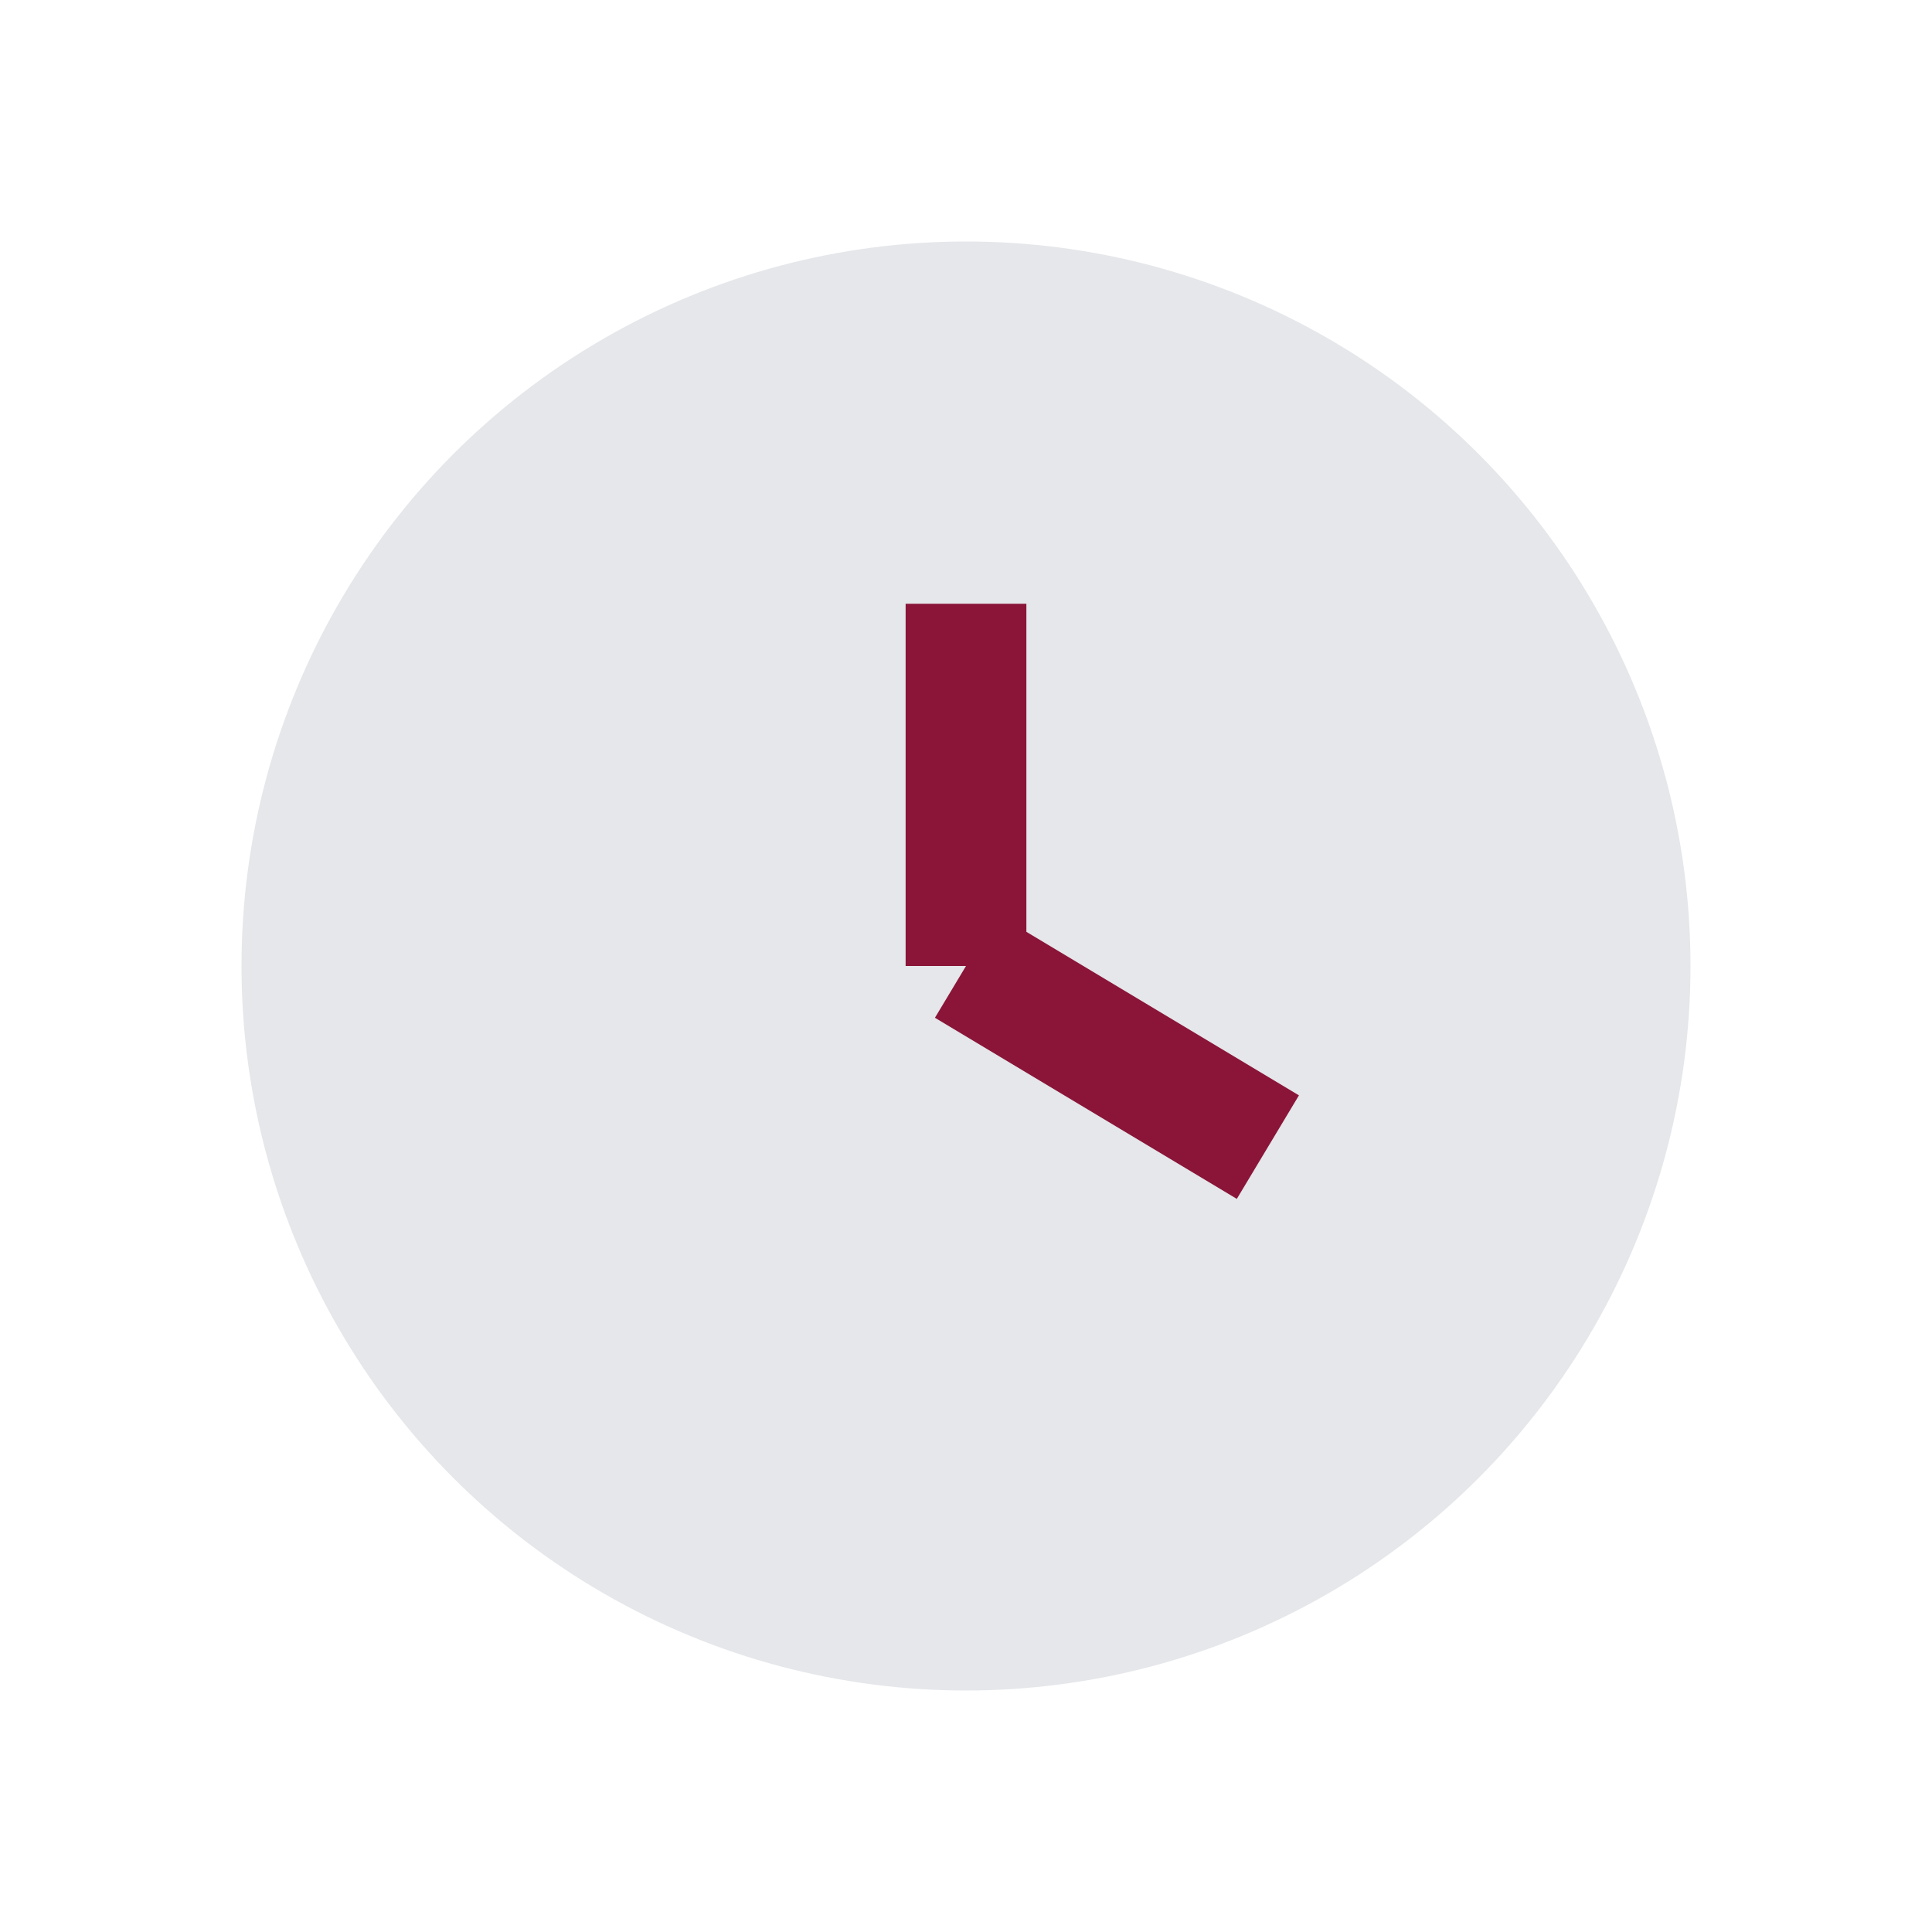
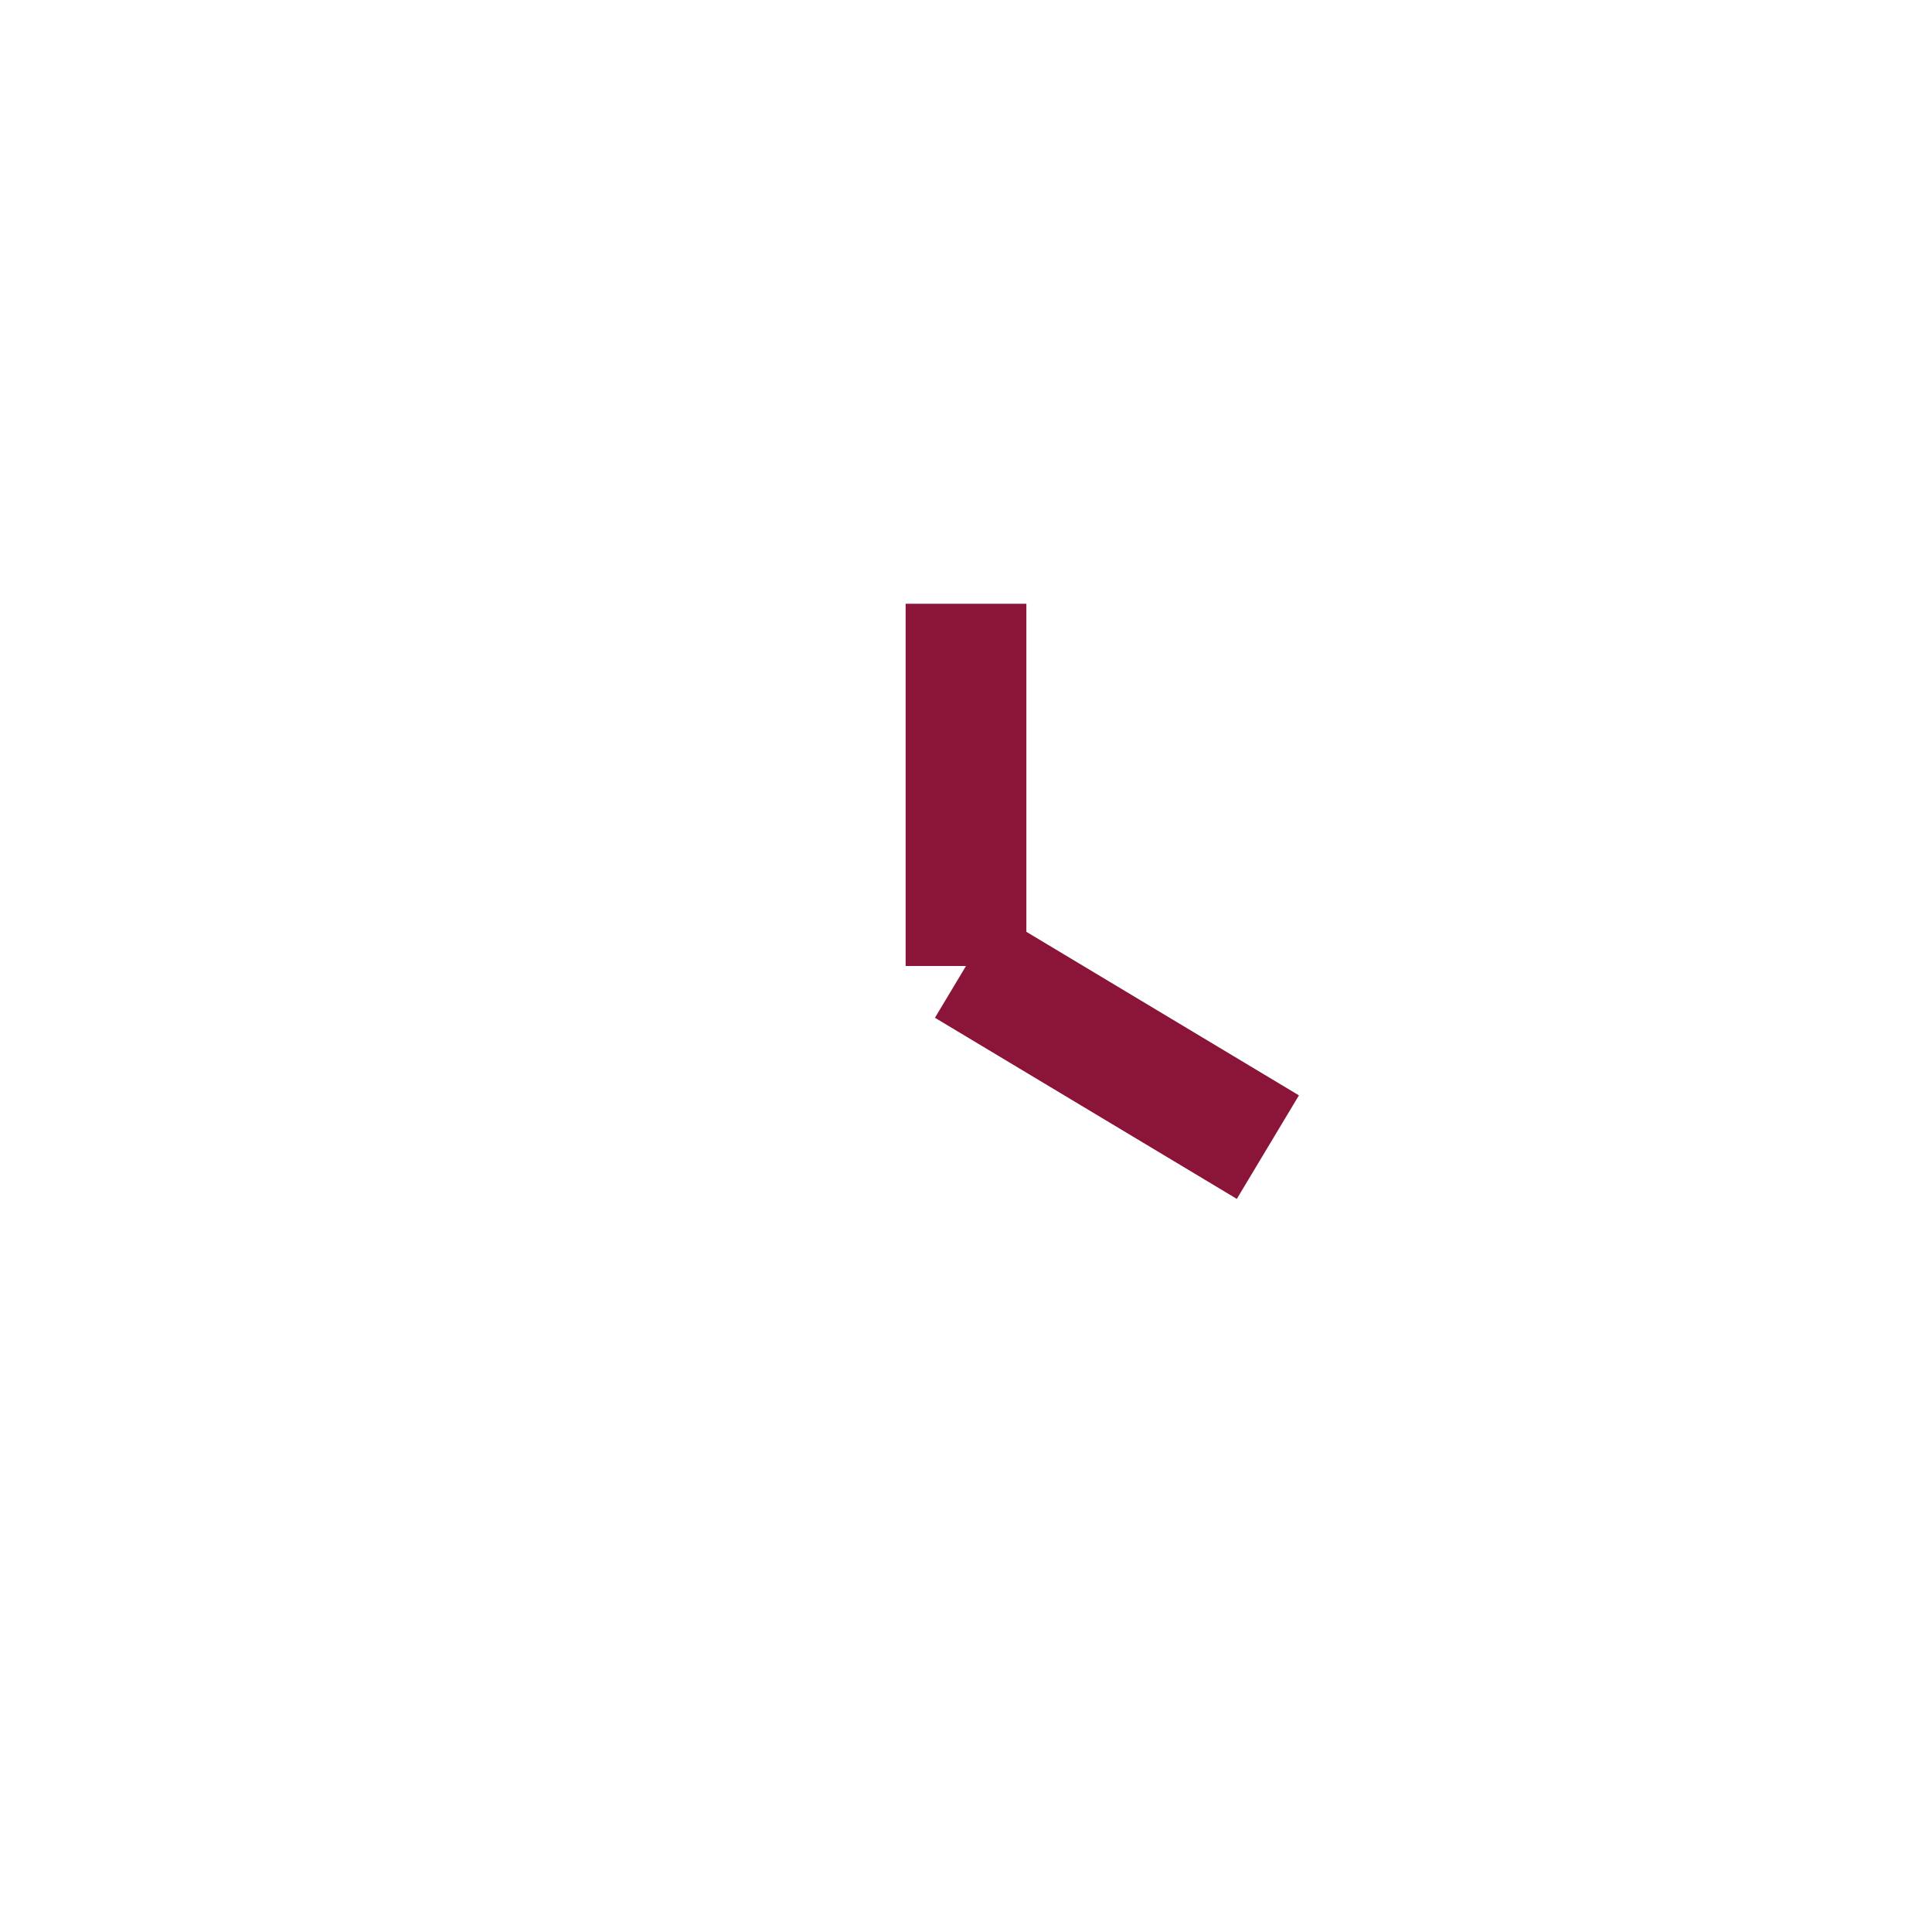
<svg xmlns="http://www.w3.org/2000/svg" width="32" height="32" viewBox="0 0 32 32">
-   <circle cx="16" cy="16" r="12" fill="#e5e7ea" />
  <path d="M16 16V10M16 16l5 3" stroke="#8a1538" stroke-width="2" />
</svg>